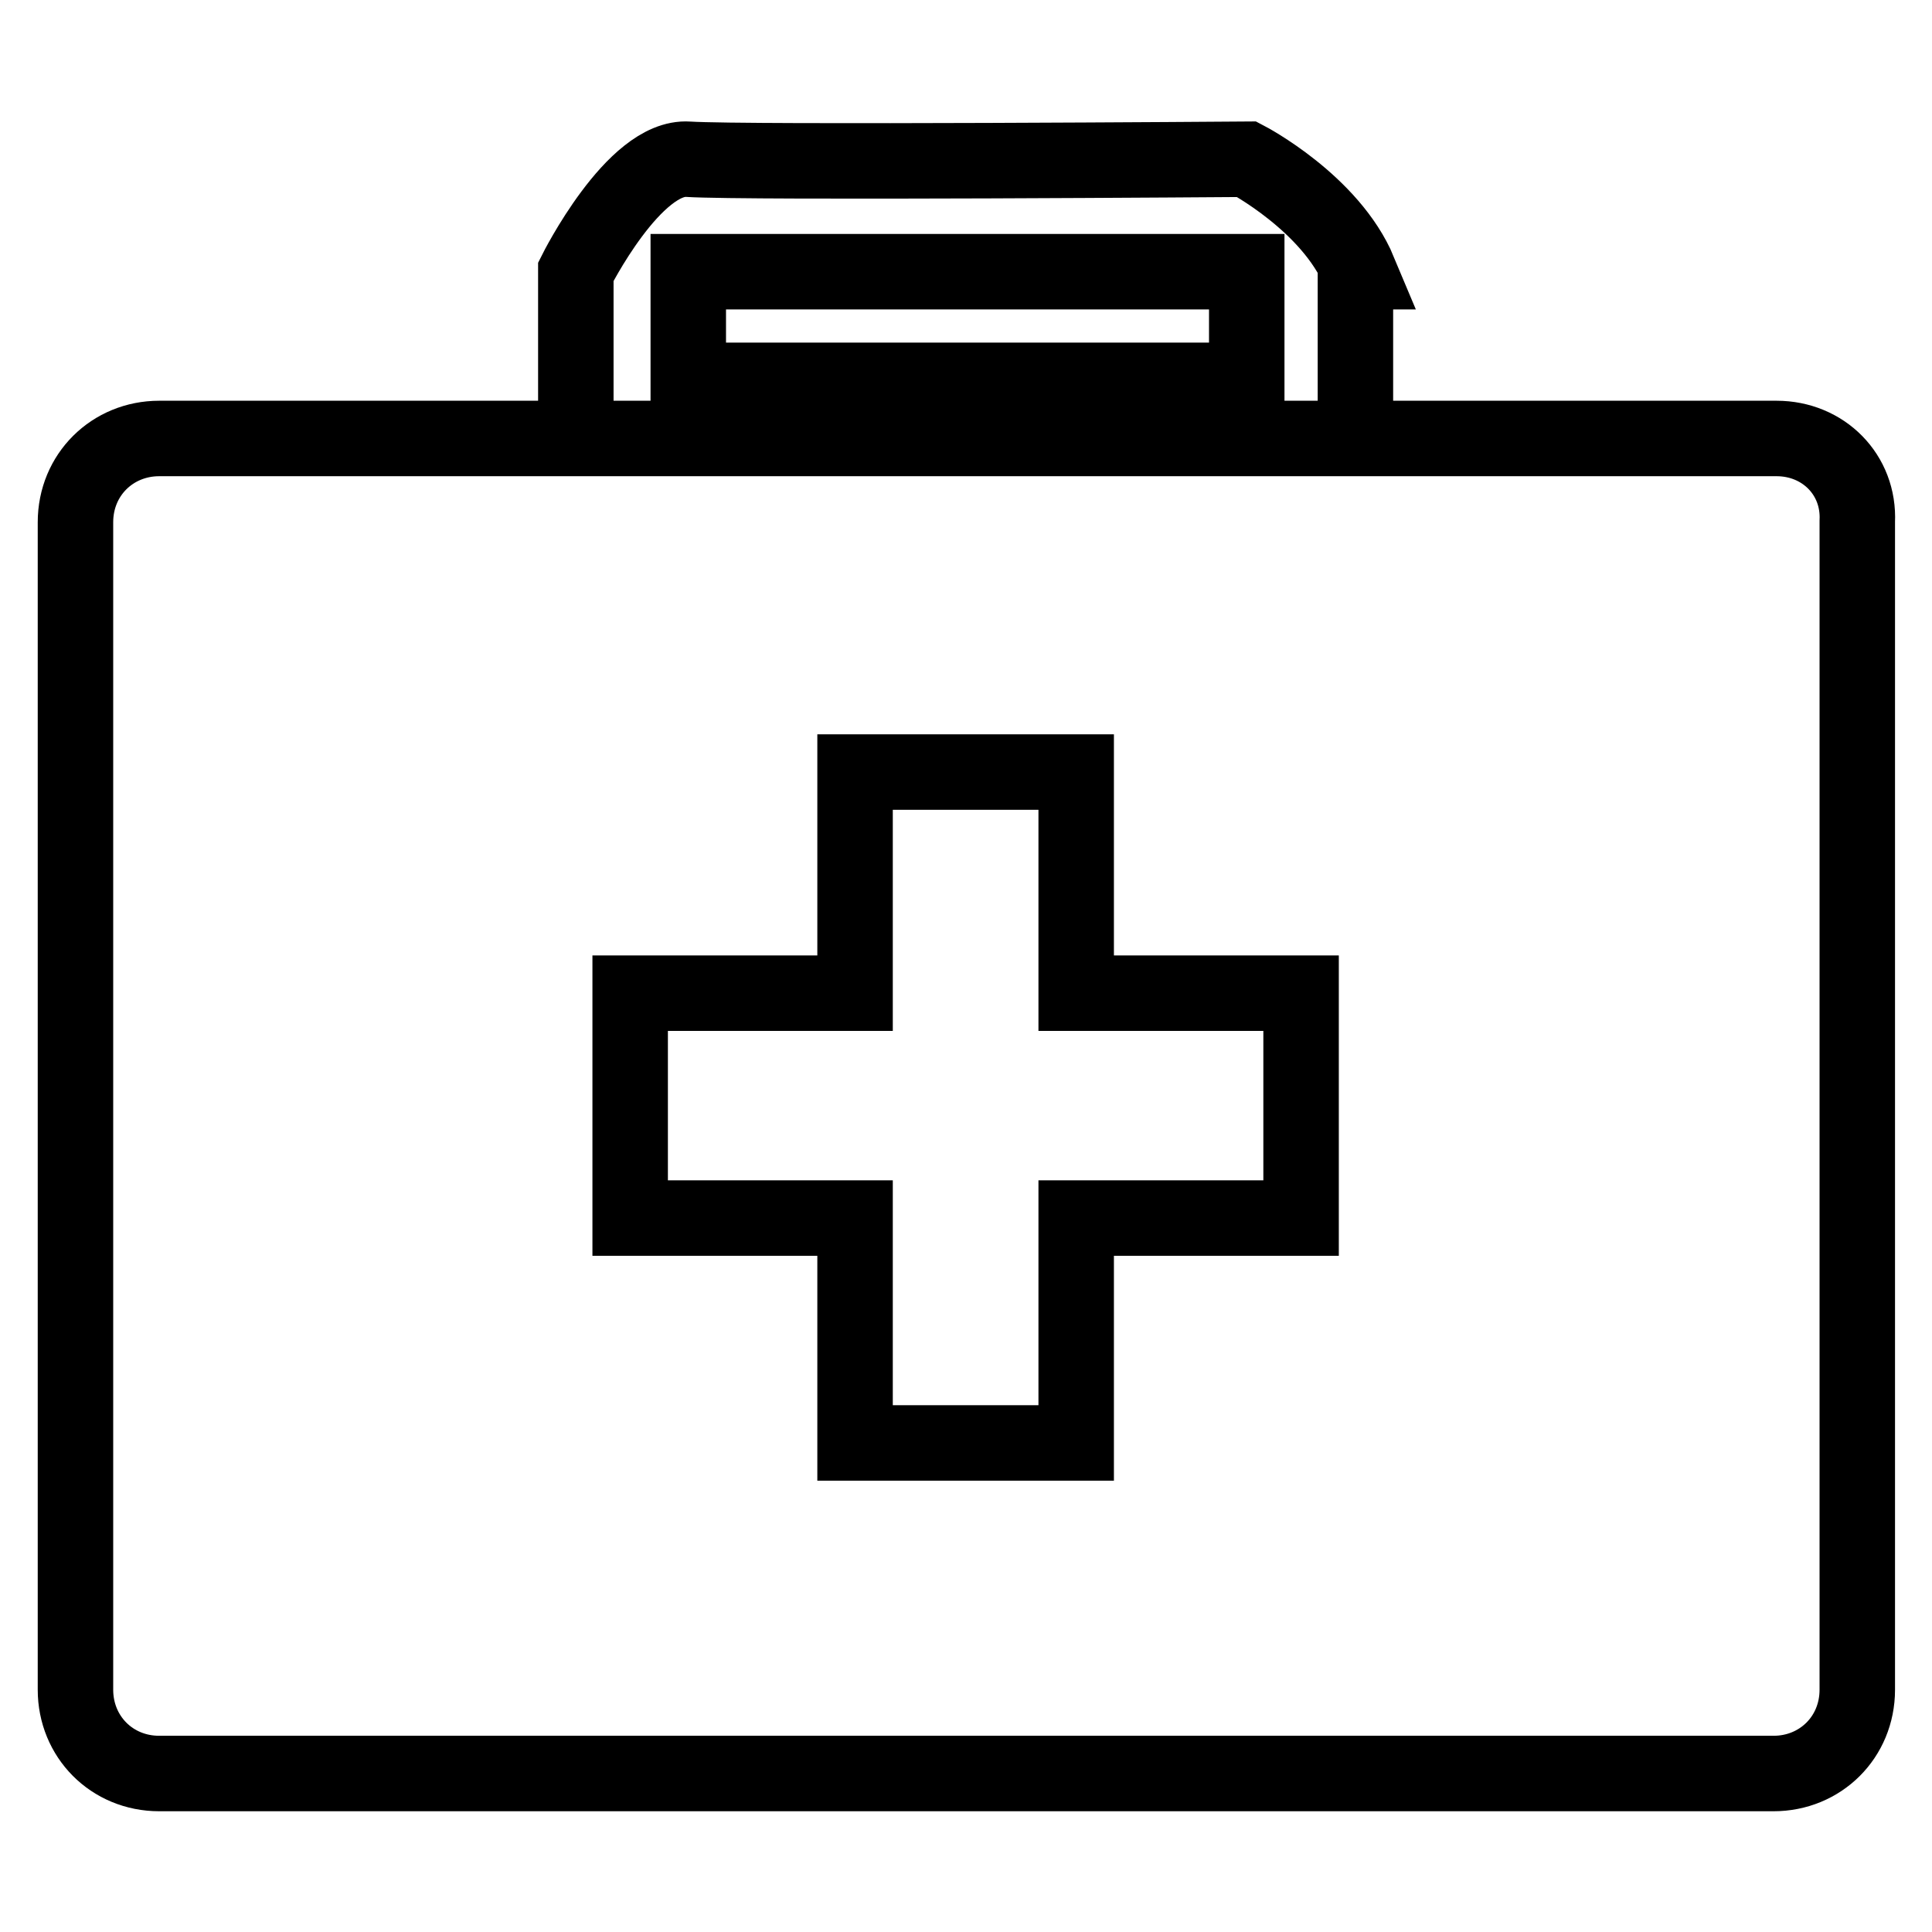
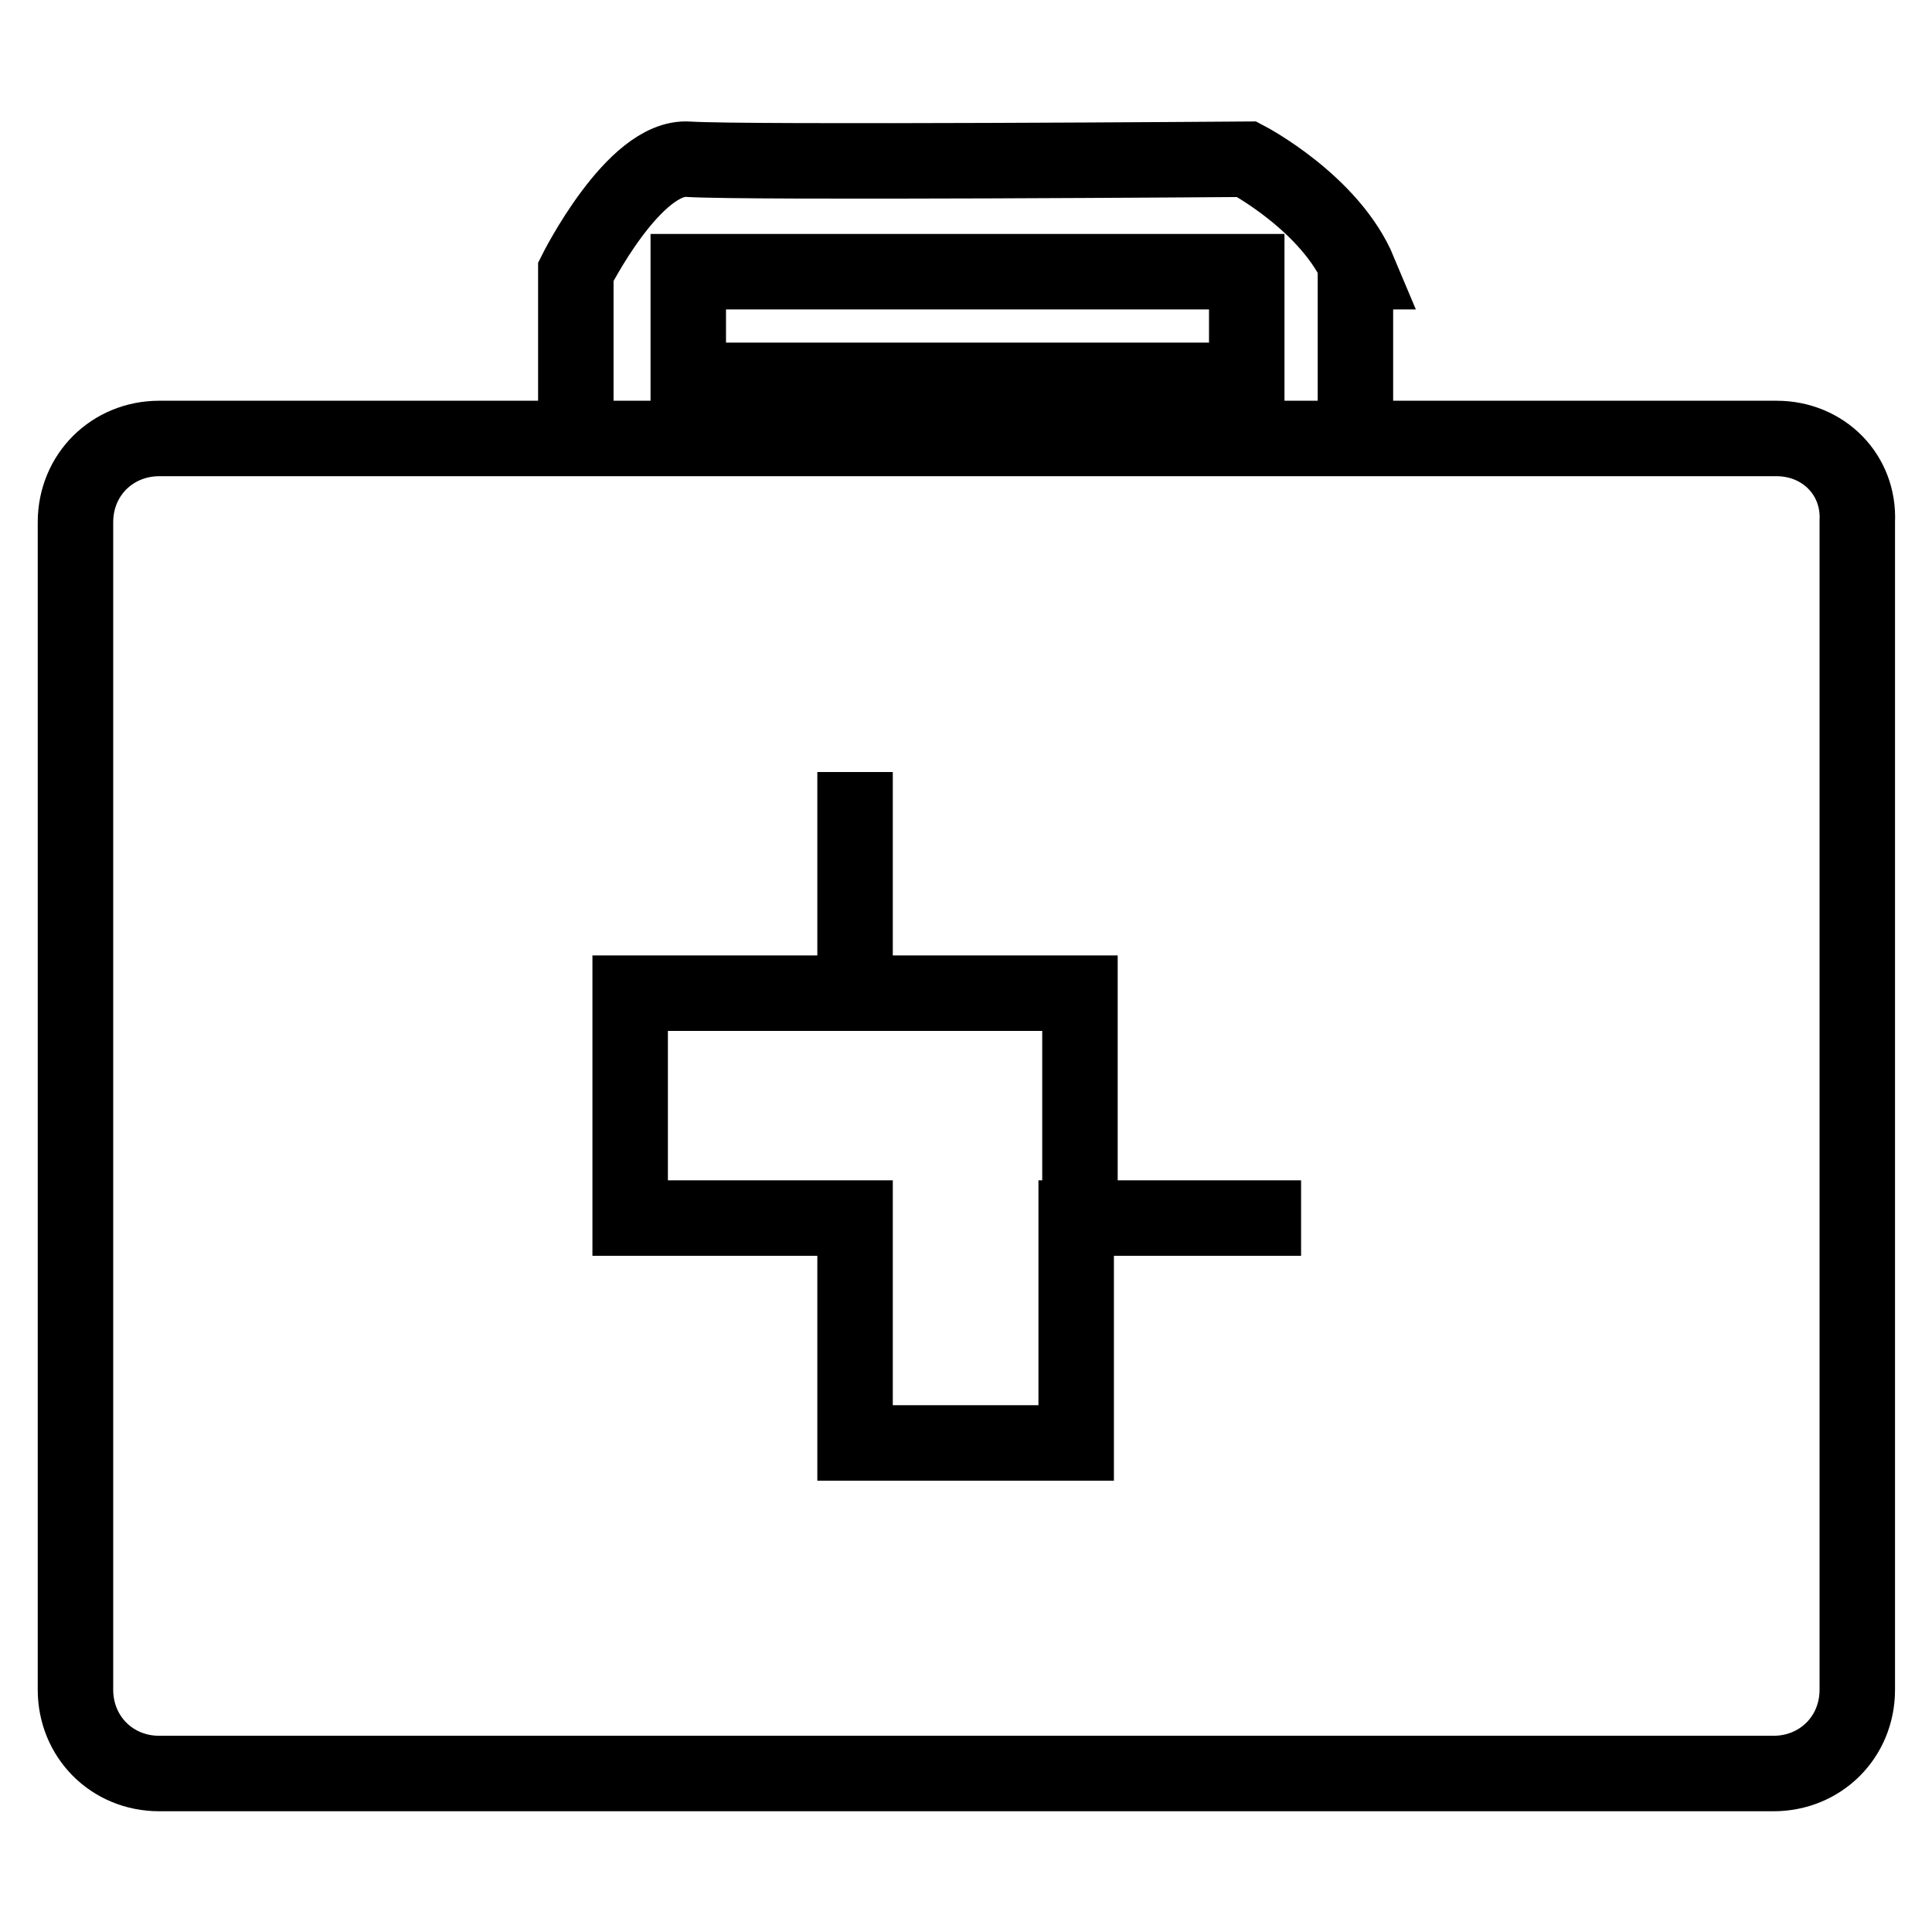
<svg xmlns="http://www.w3.org/2000/svg" version="1.1" x="0px" y="0px" viewBox="0 0 256 256" enable-background="new 0 0 256 256" xml:space="preserve">
  <g>
-     <path stroke-width="10" fill-opacity="0" stroke="#000000" d="M235.4,58.1H21.1c-6.2,0-11.1,4.8-11.1,11.1v154.7c0,6.2,4.8,11.1,11.1,11.1h213.9 c6.2,0,11.1-4.8,11.1-11.1V69.1C246.4,62.9,241.6,58.1,235.4,58.1z M172.4,161.4h-29.8v29.8h-29.3v-29.8H83.5v-29.8h29.8v-29.3 h29.3v29.3h29.8V161.4z M180.1,36c-3.8-9.1-14.9-14.9-14.9-14.9s-66.3,0.5-74,0C84,20.6,76.3,36,76.3,36v22.1h103.3V36H180.1z  M165.2,50.4h-74V36h74V50.4z" />
+     <path stroke-width="10" fill-opacity="0" stroke="#000000" d="M235.4,58.1H21.1c-6.2,0-11.1,4.8-11.1,11.1v154.7c0,6.2,4.8,11.1,11.1,11.1h213.9 c6.2,0,11.1-4.8,11.1-11.1V69.1C246.4,62.9,241.6,58.1,235.4,58.1z M172.4,161.4h-29.8v29.8h-29.3v-29.8H83.5v-29.8h29.8v-29.3 v29.3h29.8V161.4z M180.1,36c-3.8-9.1-14.9-14.9-14.9-14.9s-66.3,0.5-74,0C84,20.6,76.3,36,76.3,36v22.1h103.3V36H180.1z  M165.2,50.4h-74V36h74V50.4z" />
  </g>
</svg>